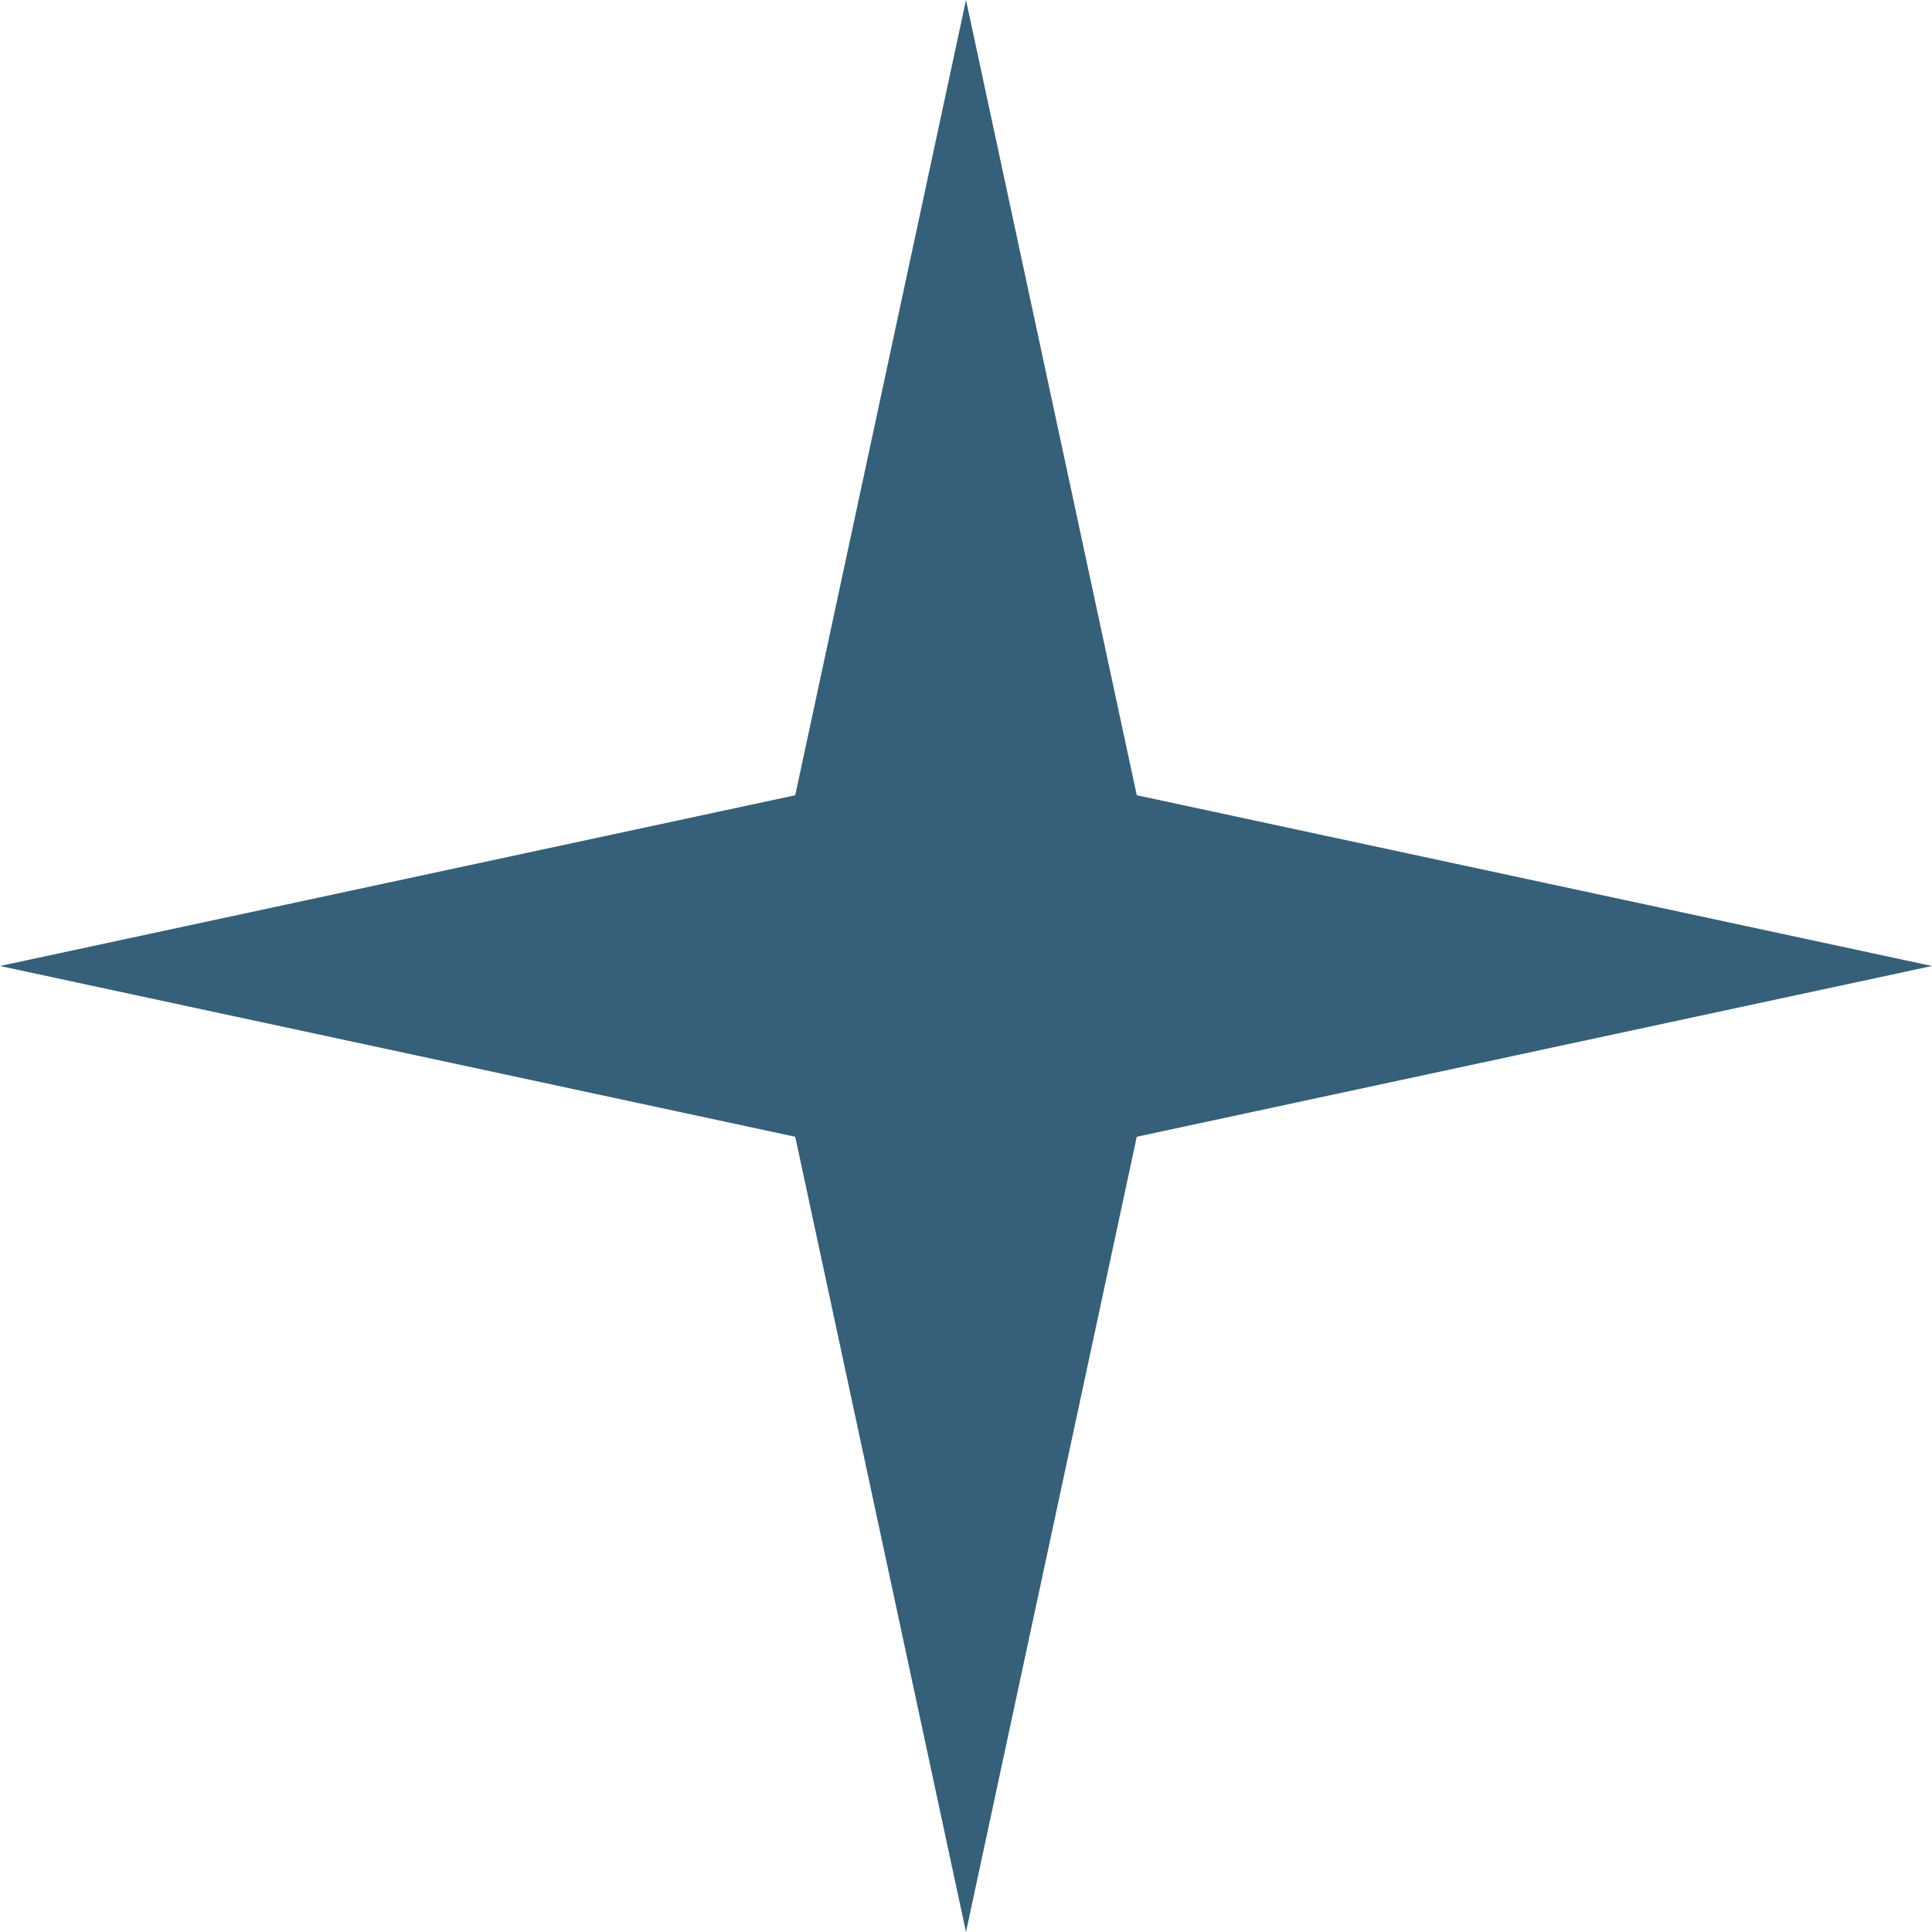
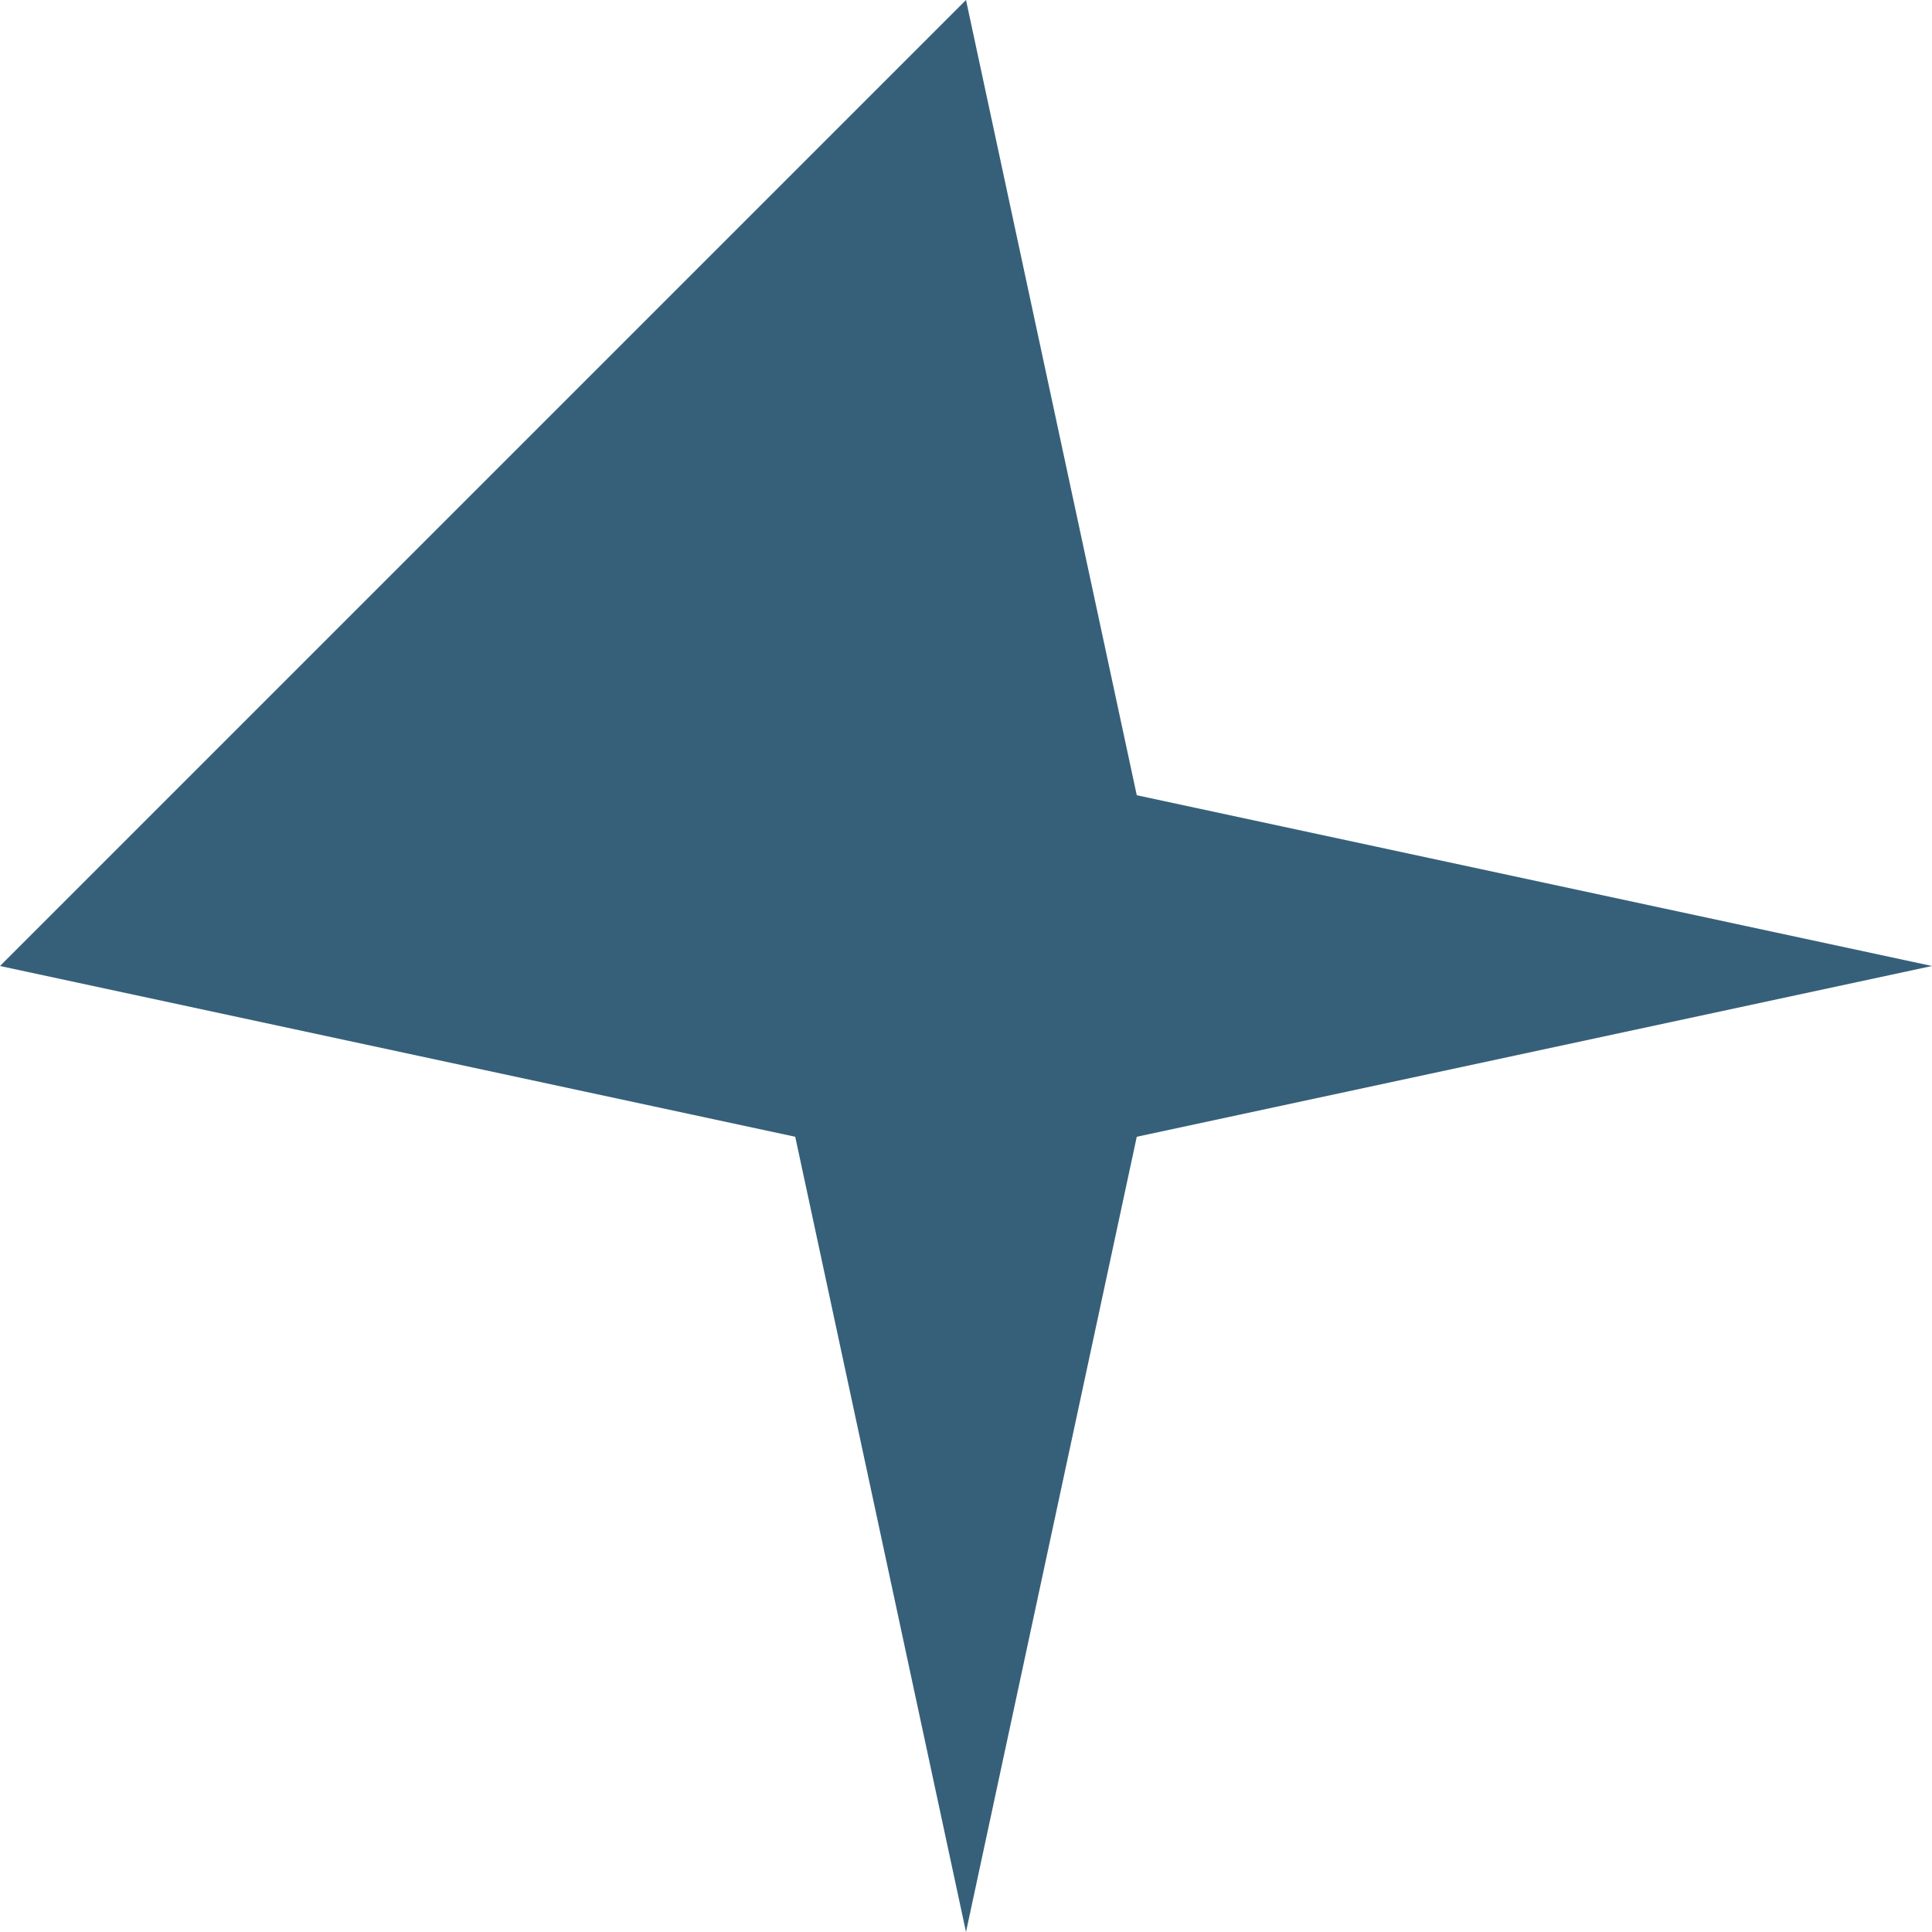
<svg xmlns="http://www.w3.org/2000/svg" width="18" height="18" viewBox="0 0 18 18" fill="none">
-   <path d="M9 0L10.591 7.409L18 9L10.591 10.591L9 18L7.409 10.591L0 9L7.409 7.409L9 0Z" fill="#366079" />
+   <path d="M9 0L10.591 7.409L18 9L10.591 10.591L9 18L7.409 10.591L0 9L9 0Z" fill="#366079" />
</svg>